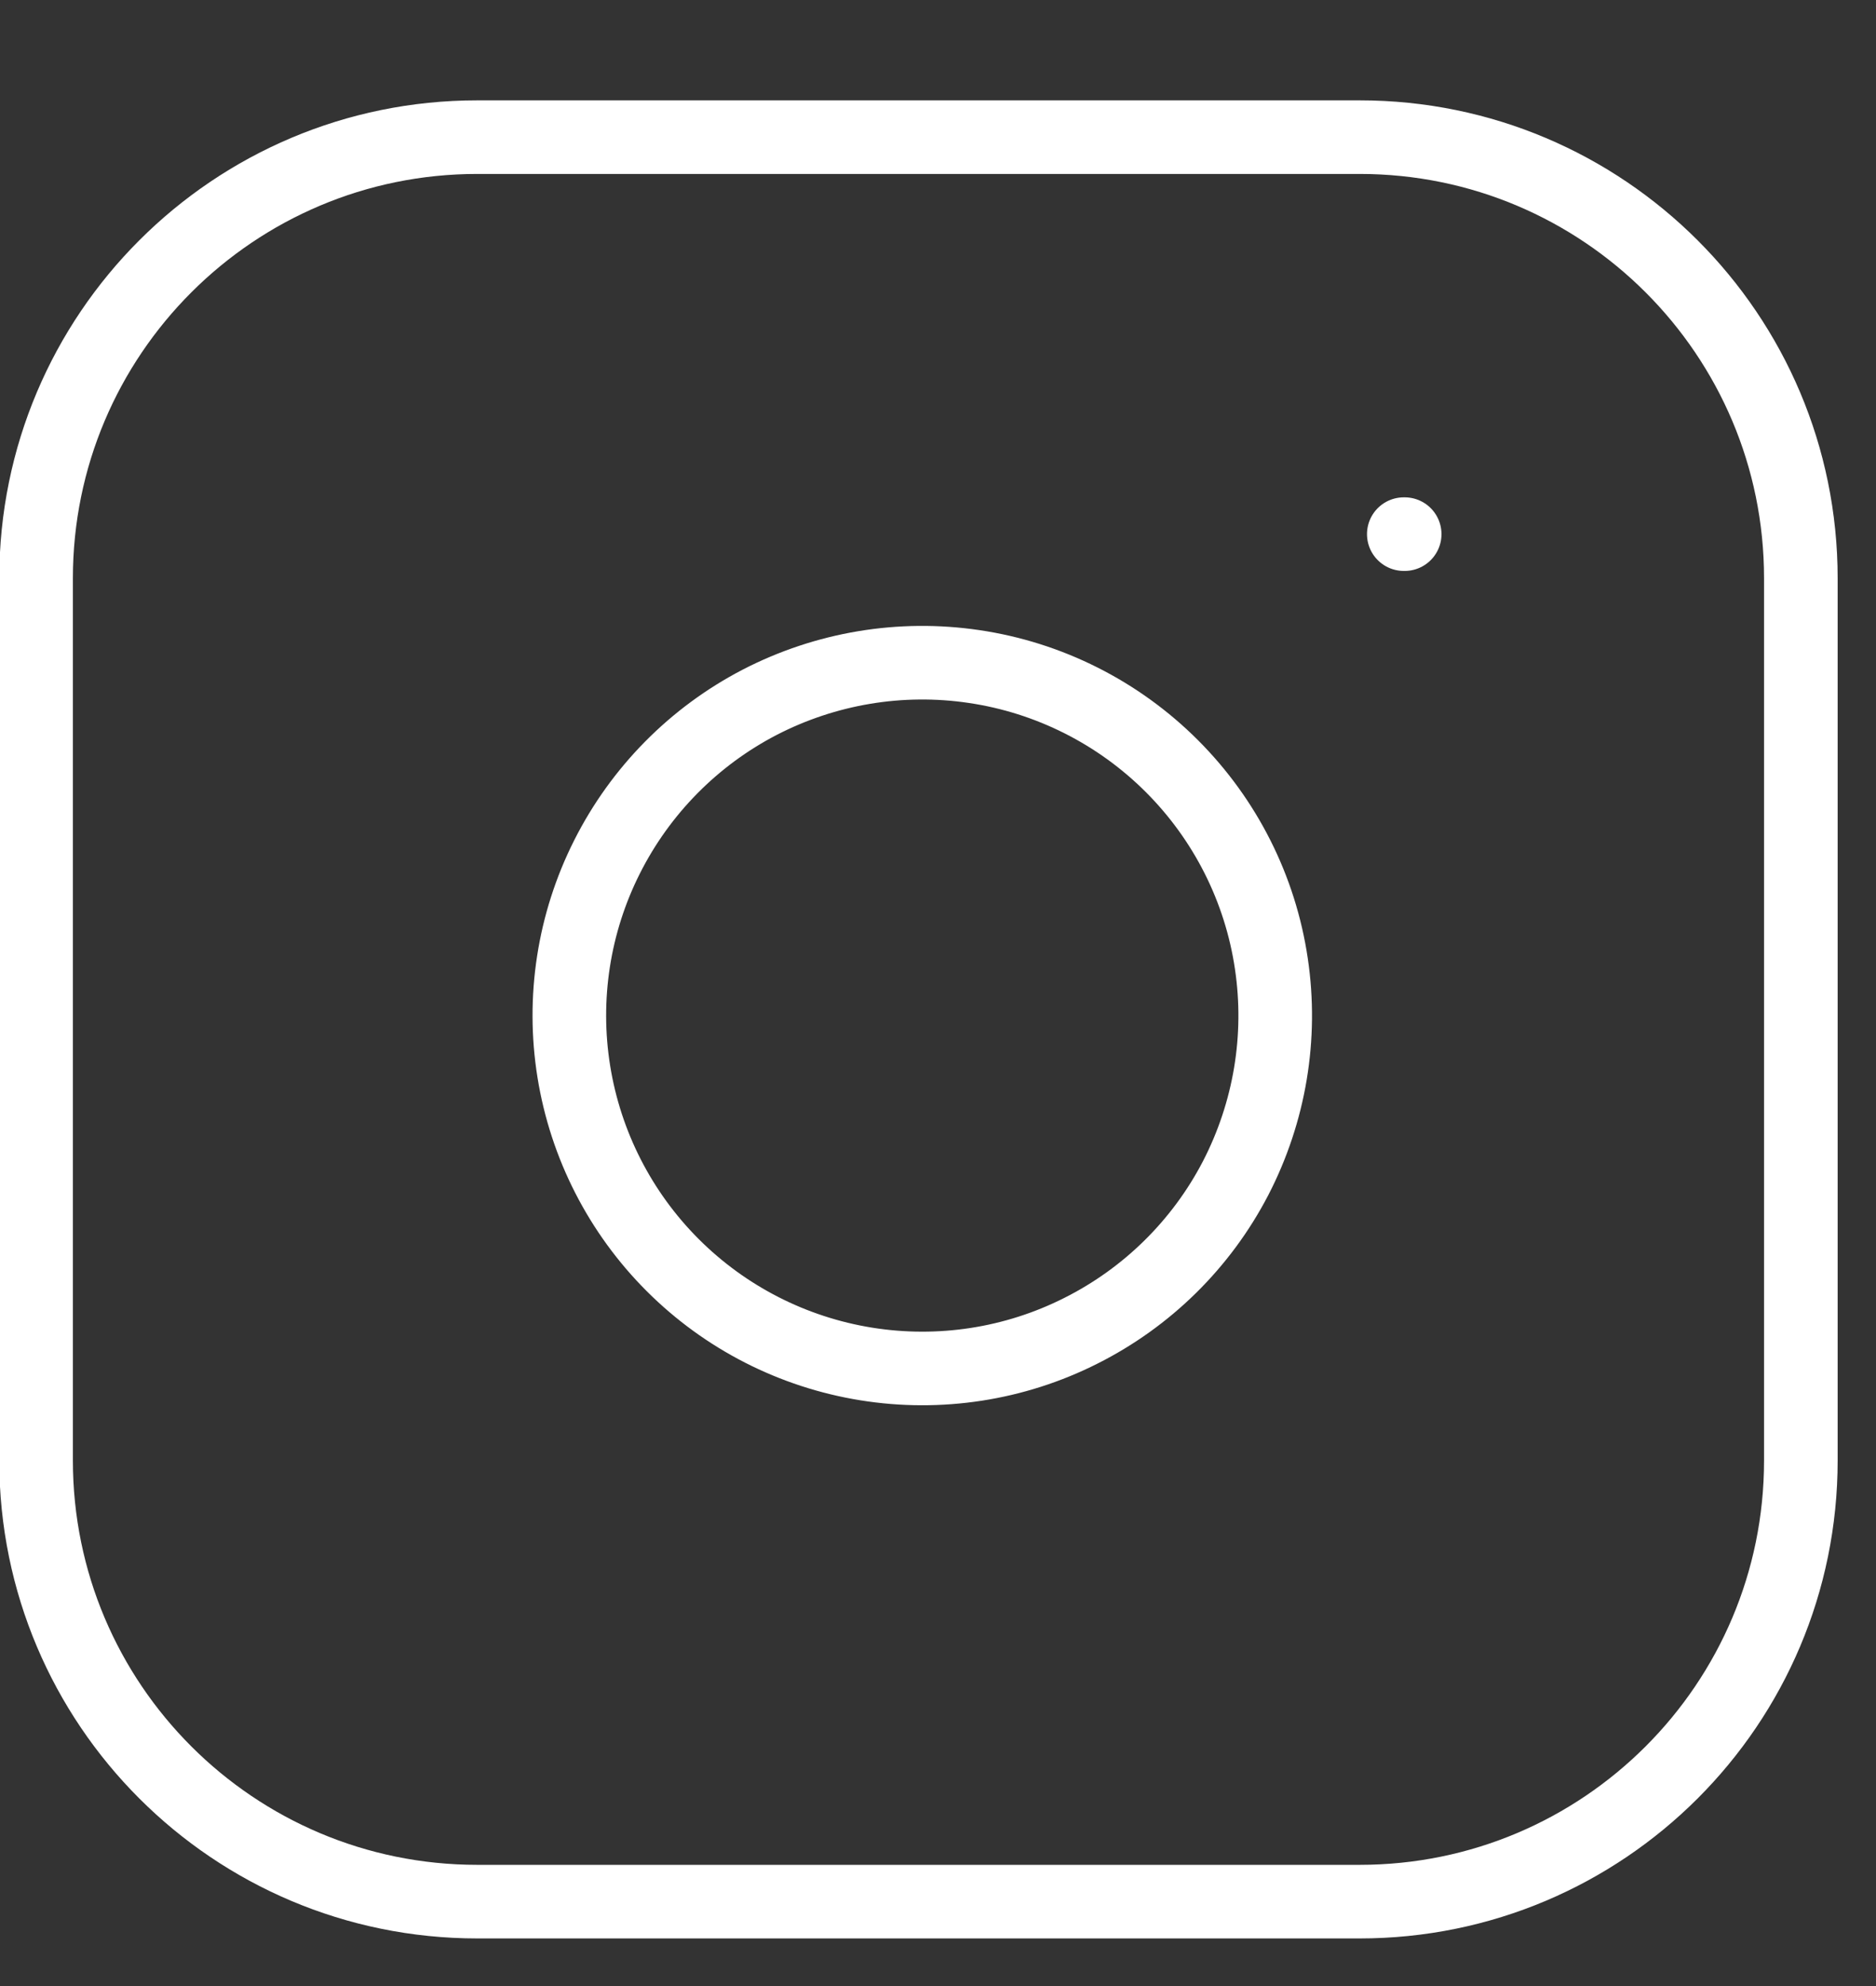
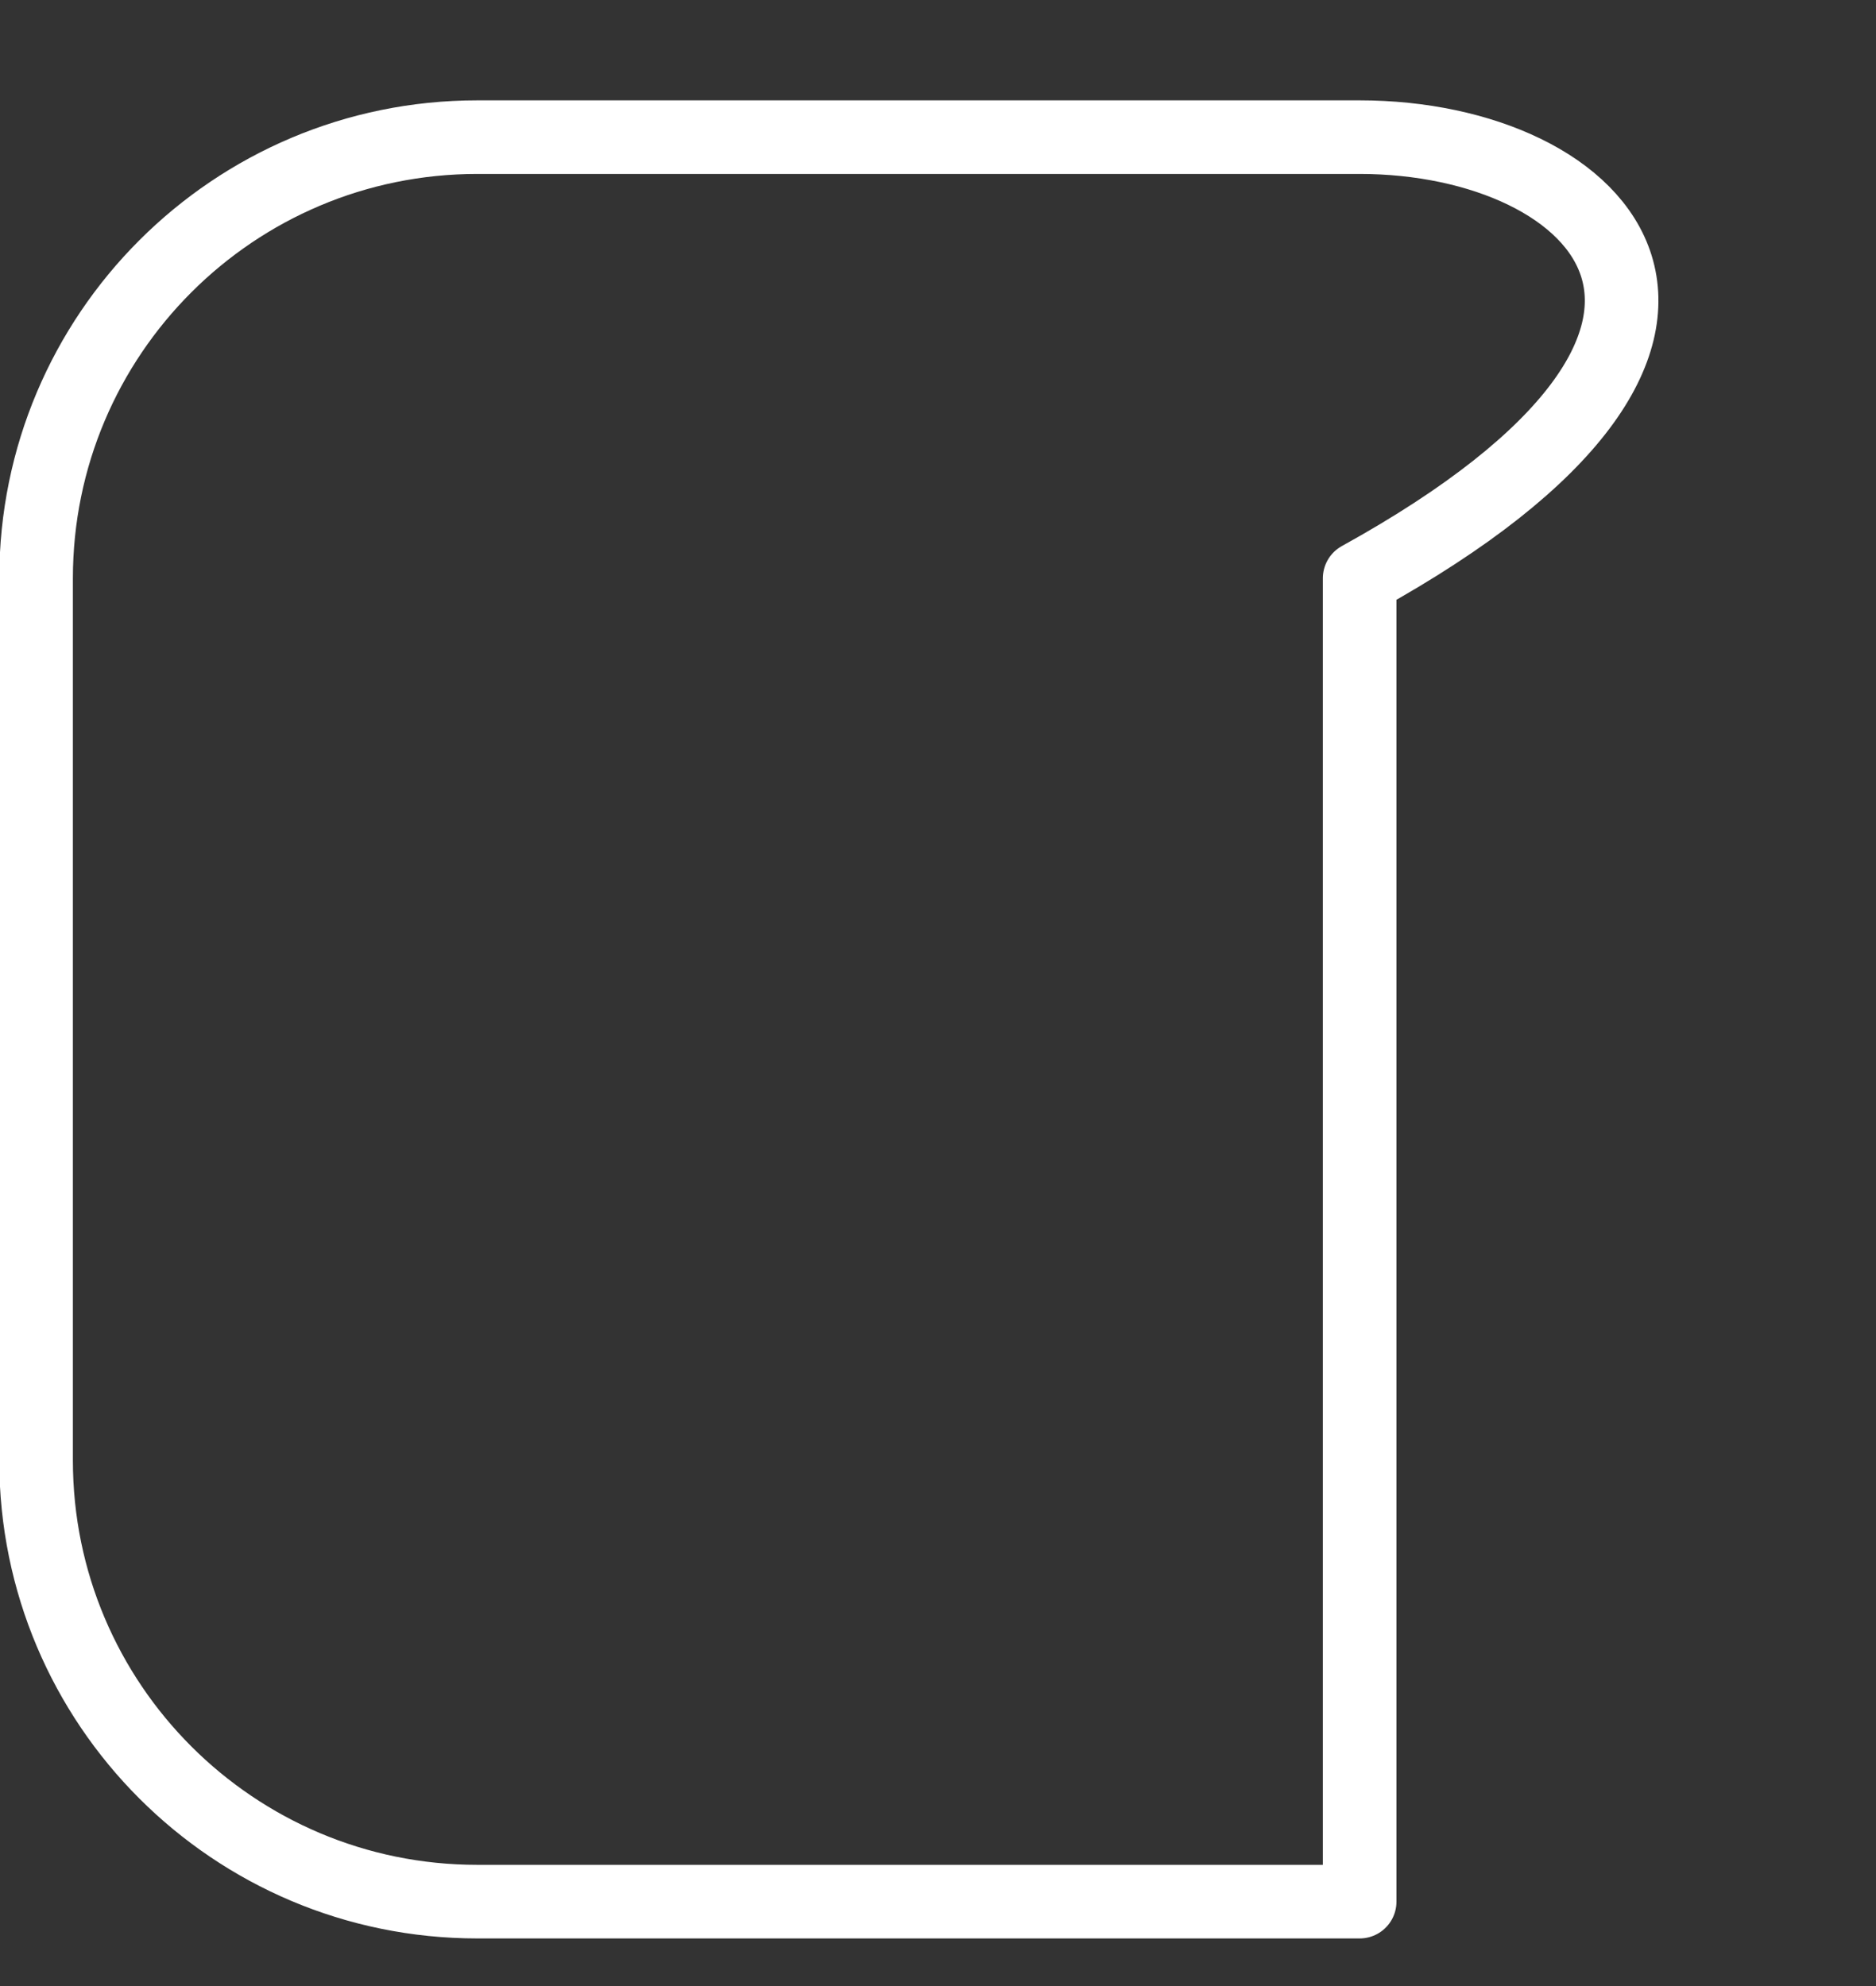
<svg xmlns="http://www.w3.org/2000/svg" width="17" height="18" viewBox="0 0 17 18" fill="none">
  <rect x="0" y="0" width="17" height="18" fill="#333333" stroke="none" />
-   <path d="M12.321 1.243H4.325C2.117 1.243 0.327 3.033 0.327 5.241V13.237C0.327 15.445 2.117 17.235 4.325 17.235H12.321C14.529 17.235 16.319 15.445 16.319 13.237V5.241C16.319 3.033 14.529 1.243 12.321 1.243Z" stroke="white" stroke-width="0.667" stroke-linecap="round" stroke-linejoin="round" />
-   <path d="M11.521 8.735C11.62 9.401 11.506 10.08 11.197 10.678C10.887 11.275 10.396 11.759 9.795 12.061C9.195 12.364 8.514 12.469 7.849 12.362C7.185 12.255 6.572 11.942 6.096 11.466C5.62 10.99 5.307 10.377 5.2 9.713C5.093 9.048 5.198 8.367 5.501 7.766C5.803 7.166 6.287 6.675 6.884 6.365C7.482 6.056 8.161 5.942 8.827 6.041C9.505 6.141 10.134 6.458 10.619 6.943C11.104 7.428 11.421 8.056 11.521 8.735Z" stroke="white" stroke-width="0.667" stroke-linecap="round" stroke-linejoin="round" />
-   <path d="M12.721 4.841H12.729" stroke="white" stroke-width="0.667" stroke-linecap="round" stroke-linejoin="round" />
+   <path d="M12.321 1.243H4.325C2.117 1.243 0.327 3.033 0.327 5.241V13.237C0.327 15.445 2.117 17.235 4.325 17.235H12.321V5.241C16.319 3.033 14.529 1.243 12.321 1.243Z" stroke="white" stroke-width="0.667" stroke-linecap="round" stroke-linejoin="round" />
</svg>